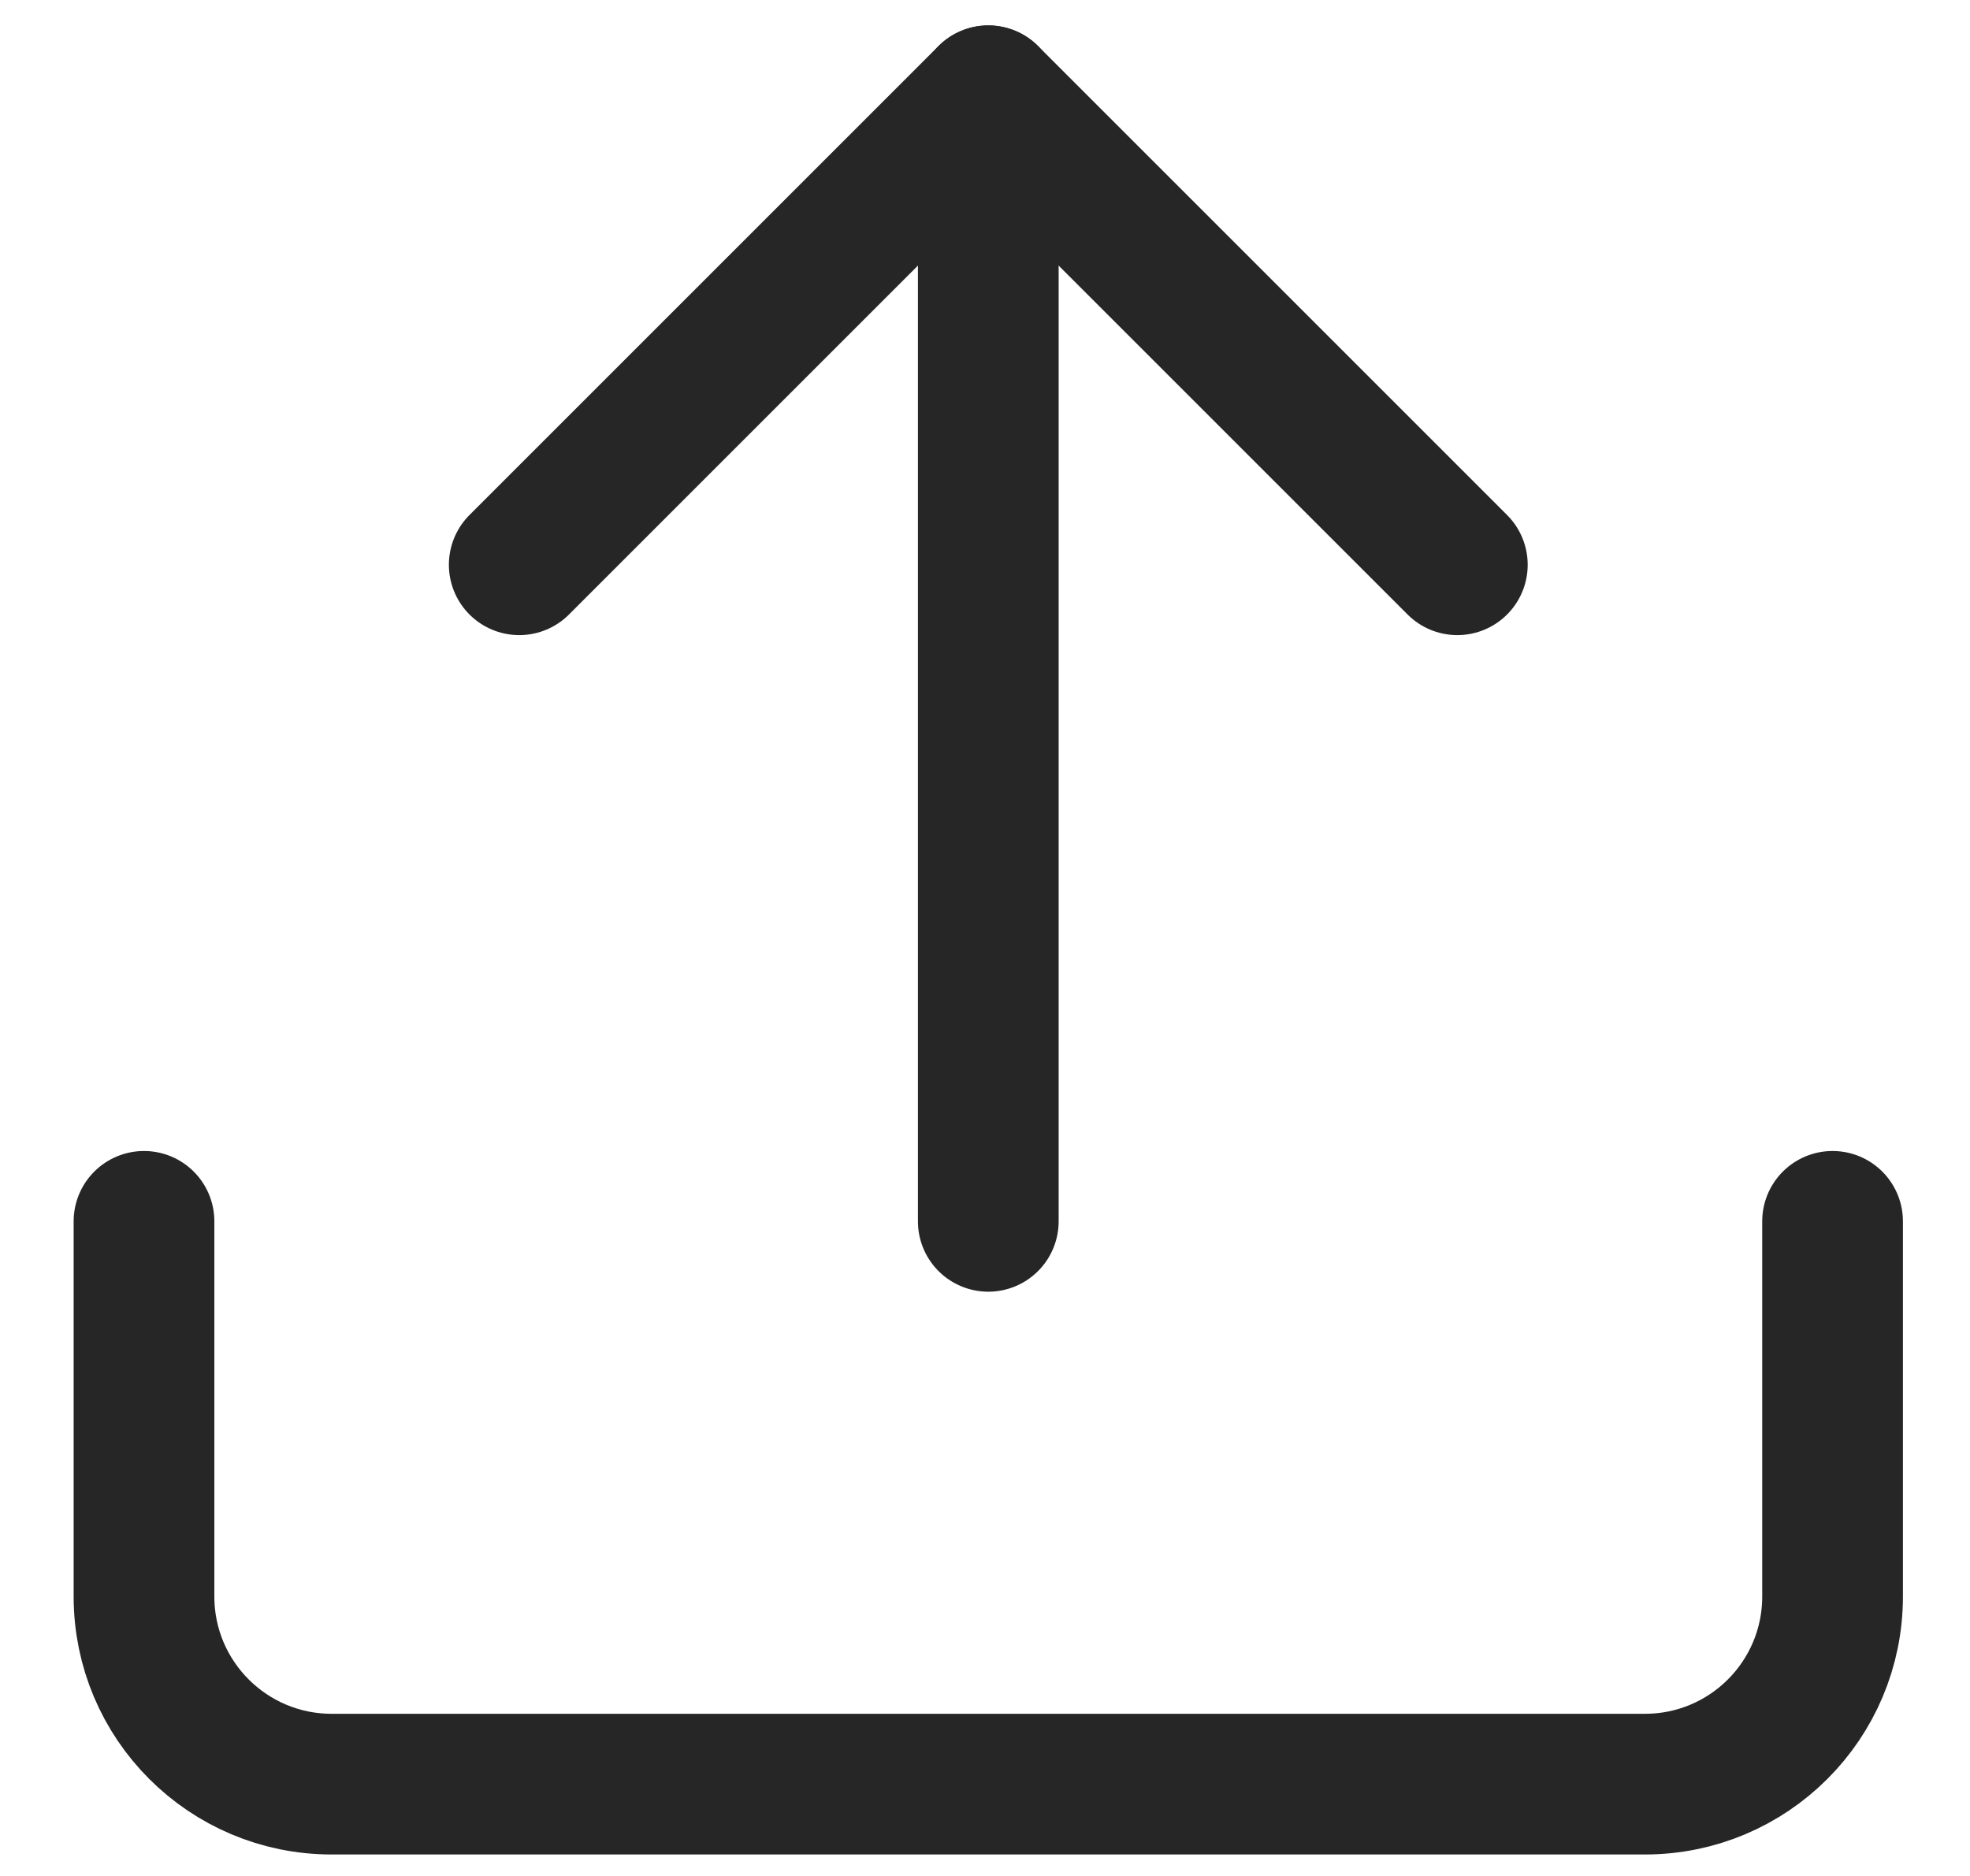
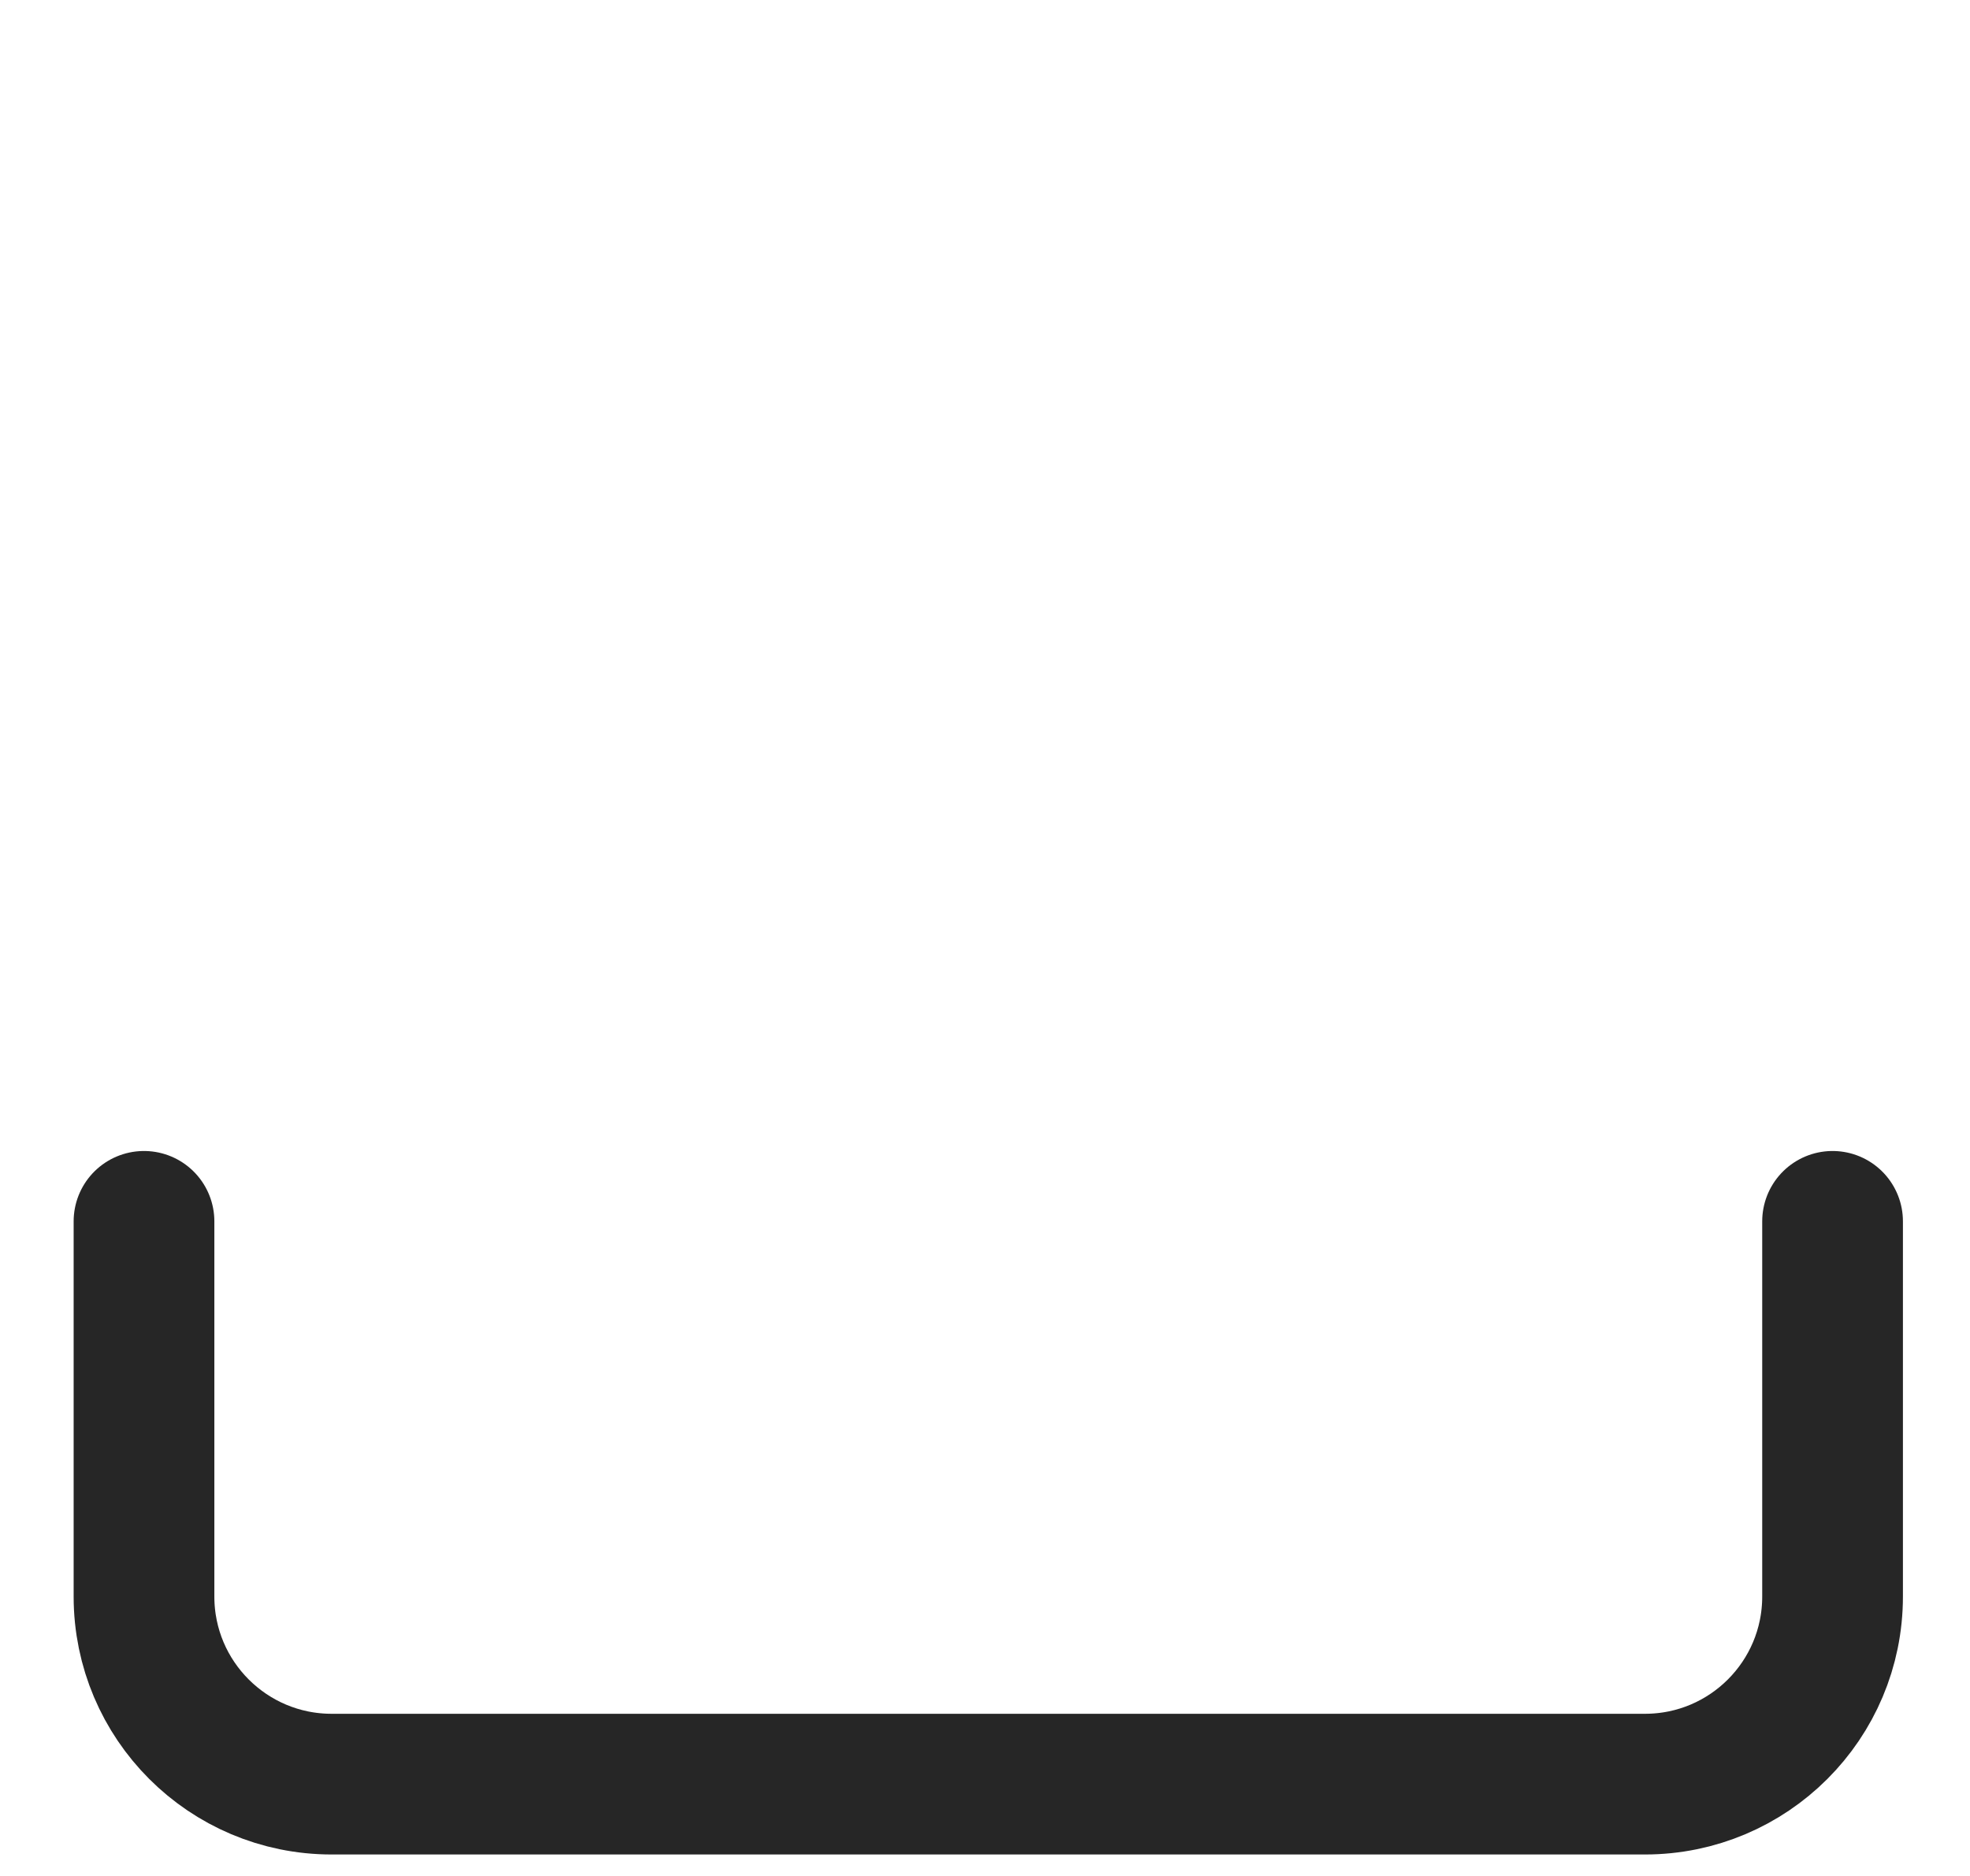
<svg xmlns="http://www.w3.org/2000/svg" width="21" height="20" viewBox="0 0 21 20" fill="none">
  <path d="M19.535 13.021V17.021C19.535 18.126 18.64 19.021 17.535 19.021H3.535C2.431 19.021 1.535 18.126 1.535 17.021V13.021" stroke="#262626" stroke-width="1.5" stroke-linecap="round" stroke-linejoin="round" />
-   <path d="M15.535 6.021L10.535 1.021L5.535 6.021" stroke="#262626" stroke-width="1.5" stroke-linecap="round" stroke-linejoin="round" />
-   <path d="M10.535 1.021V13.021" stroke="#262626" stroke-width="1.5" stroke-linecap="round" stroke-linejoin="round" />
</svg>